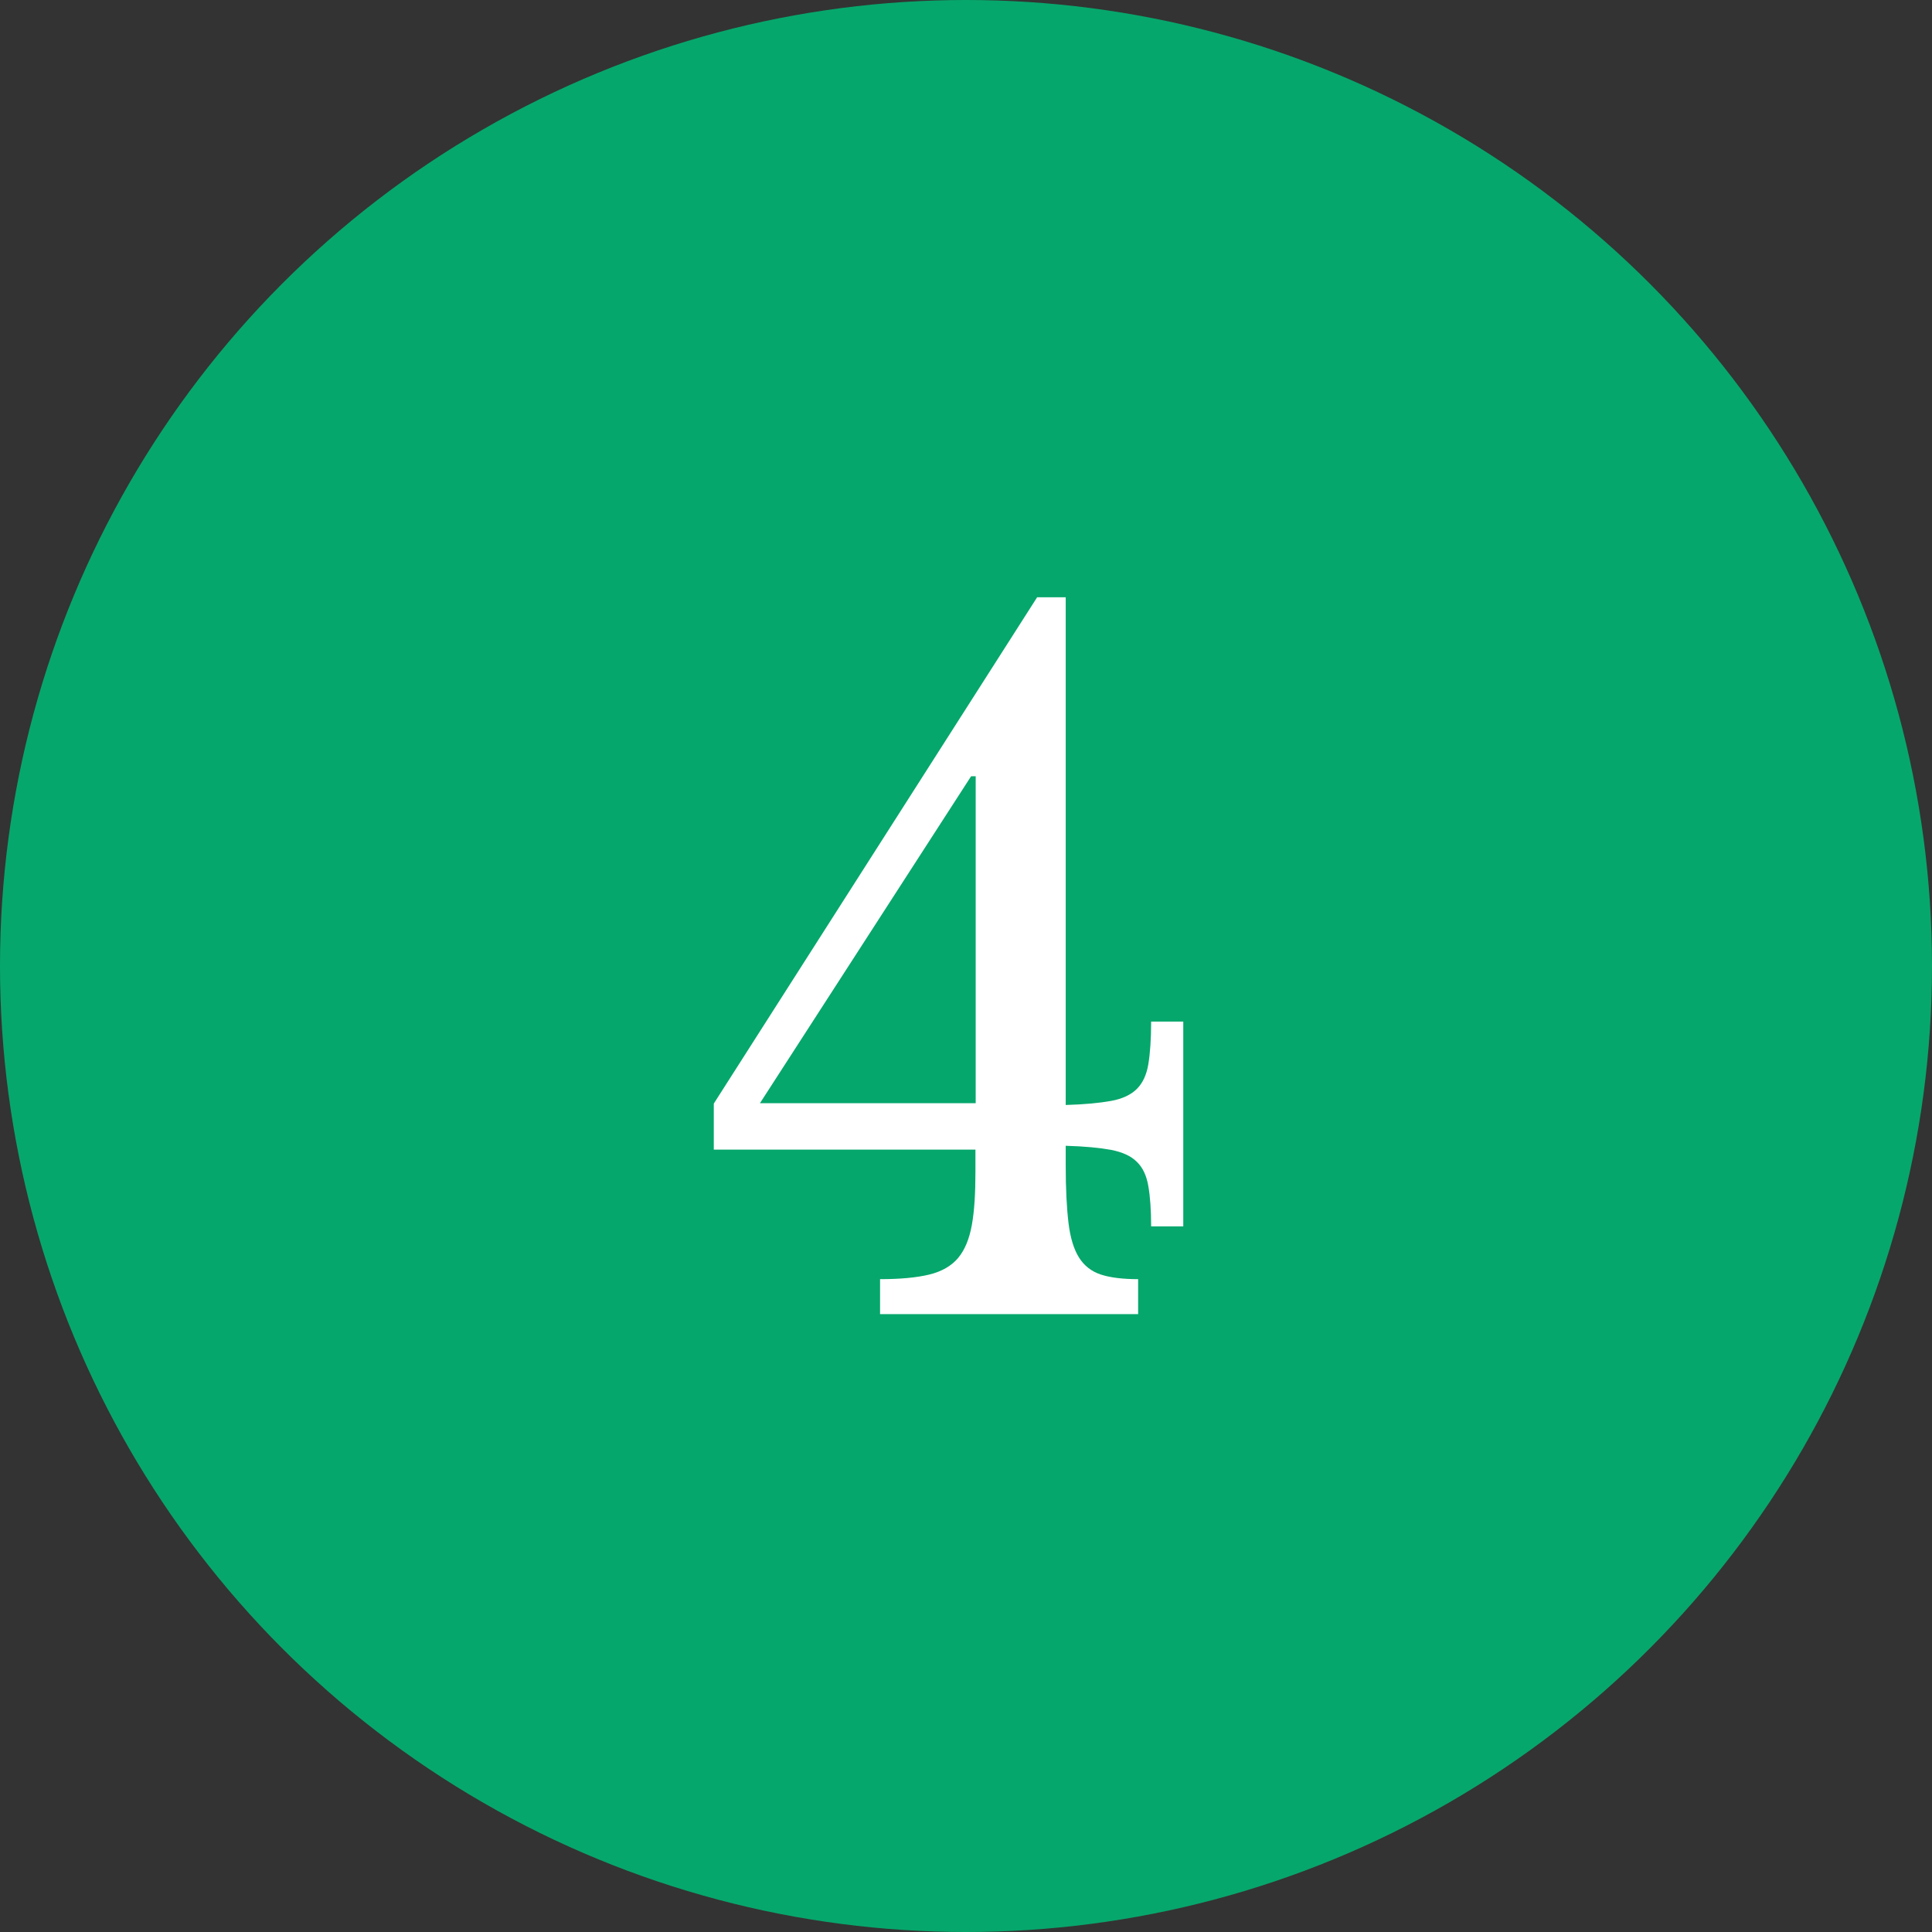
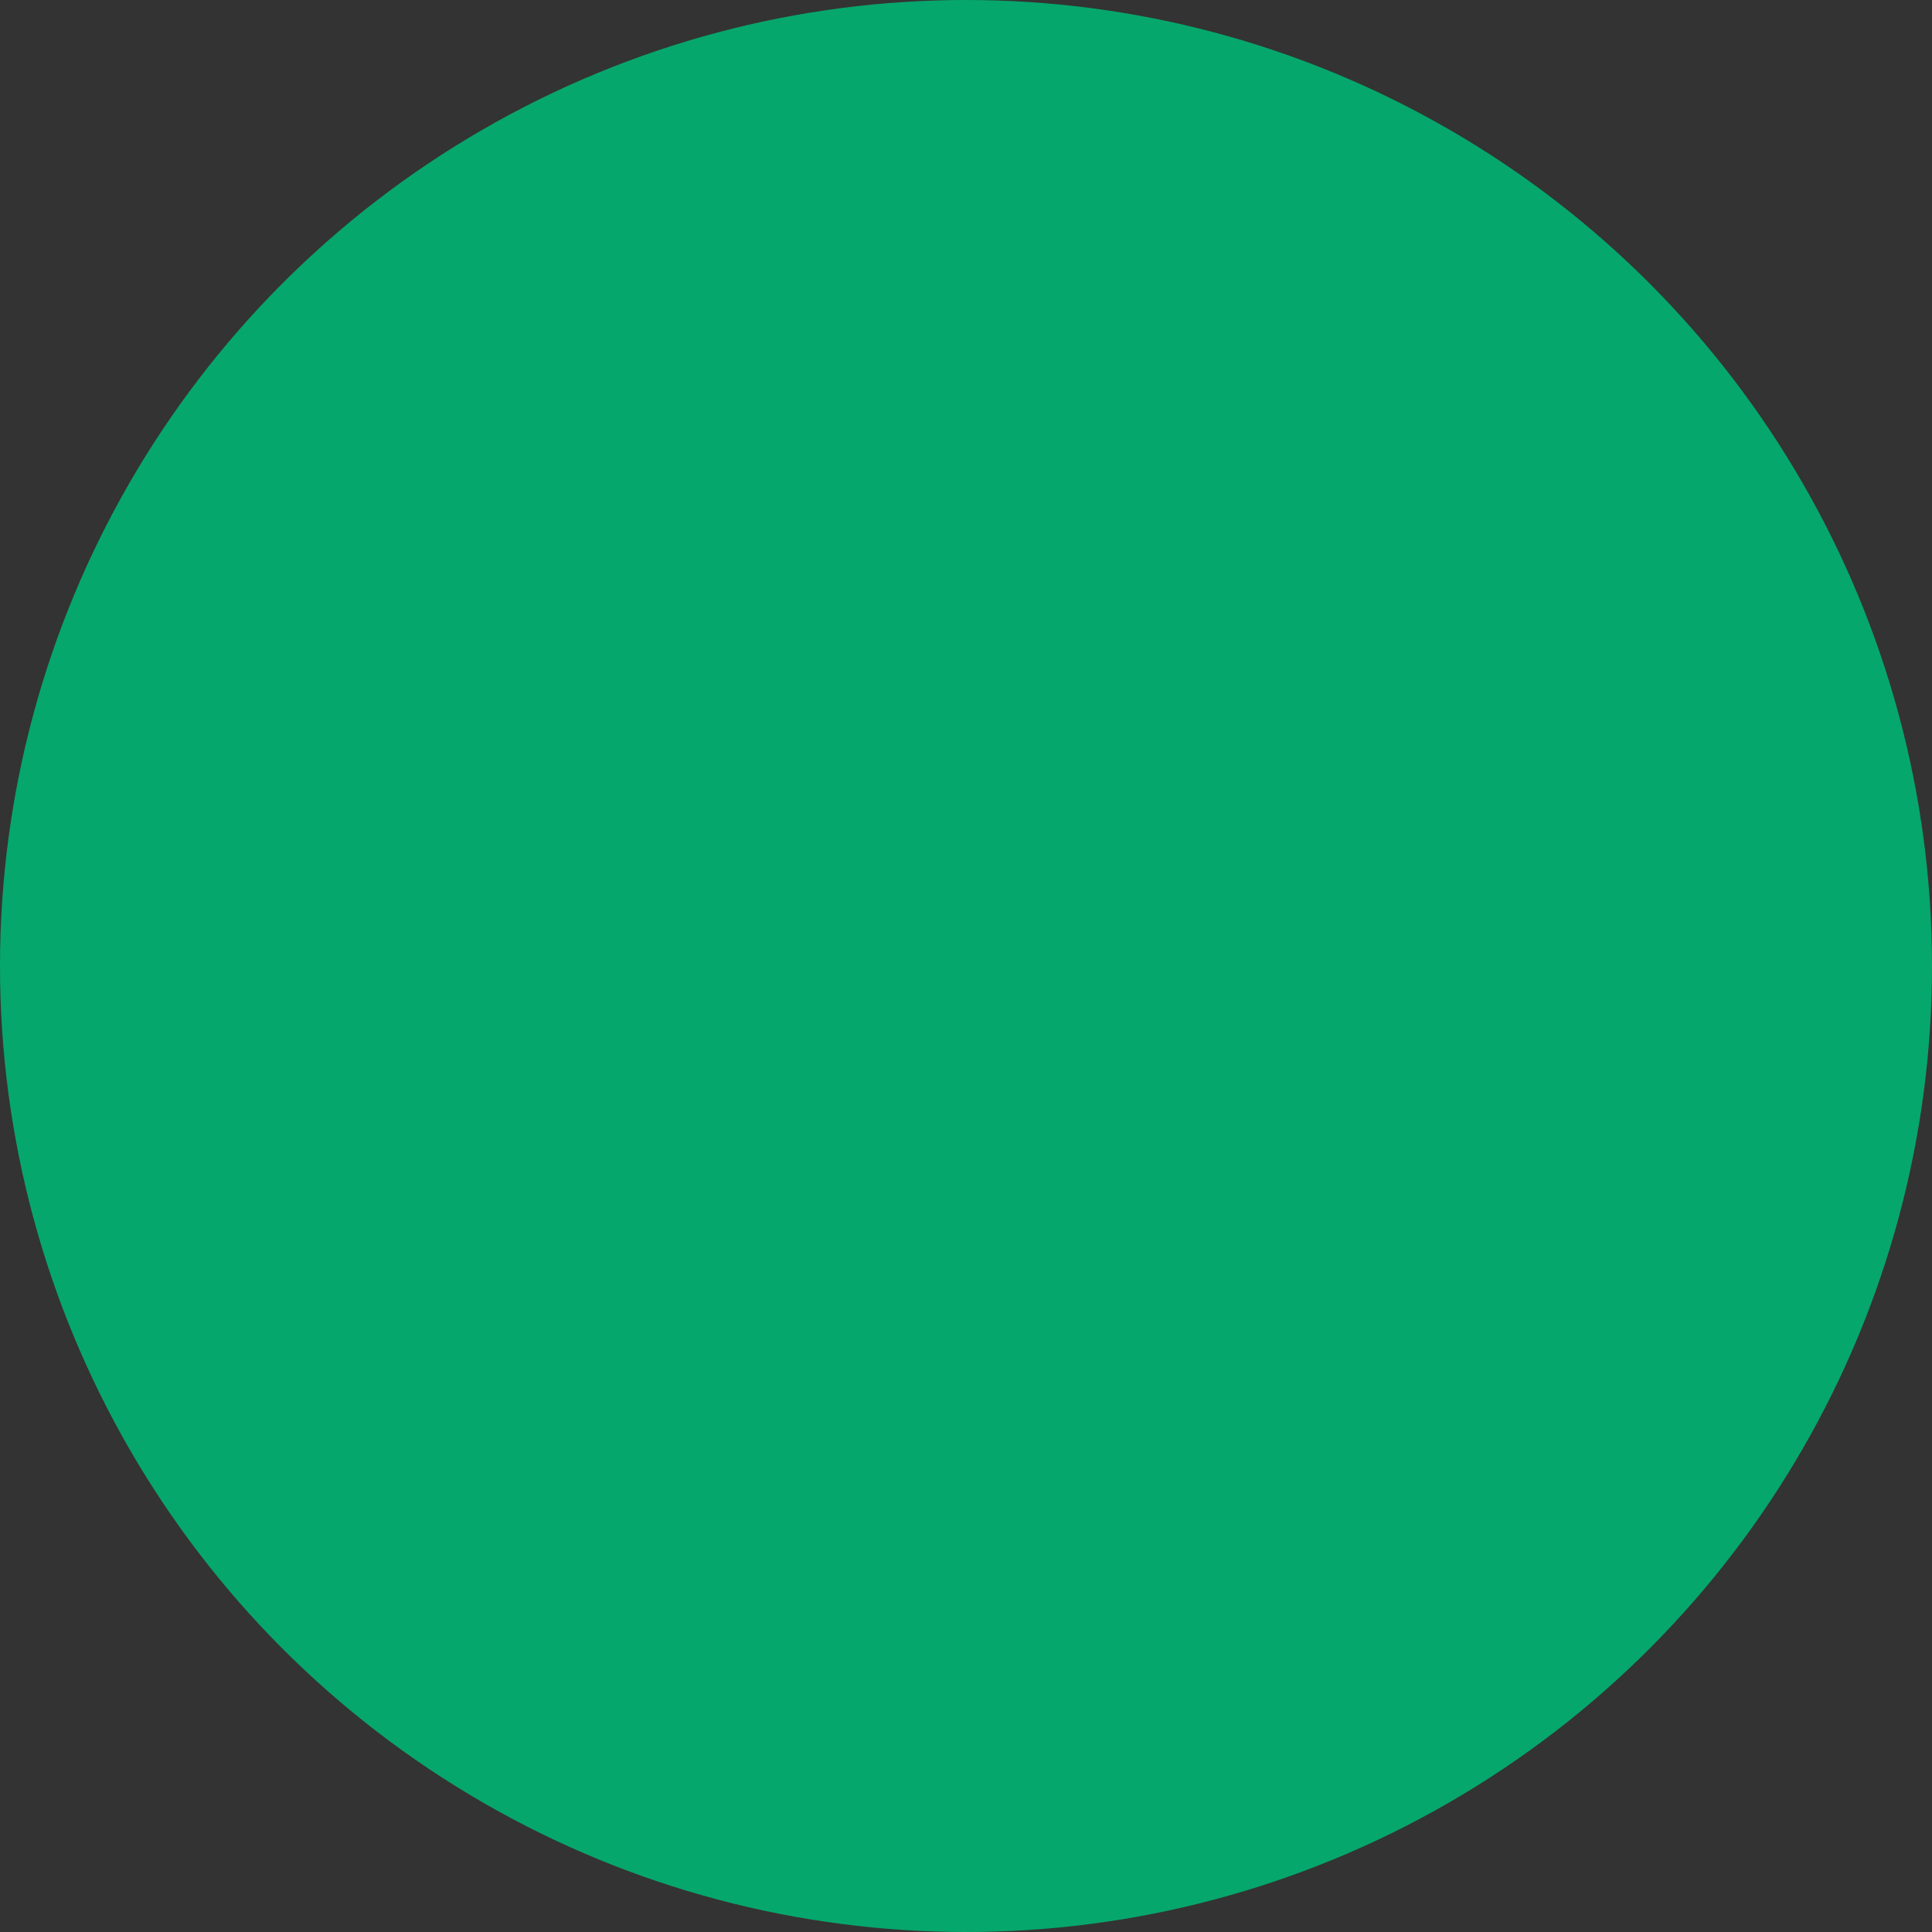
<svg xmlns="http://www.w3.org/2000/svg" id="Layer_1" viewBox="0 0 75.76 75.76">
  <rect x="0" y="0" width="75.76" height="75.76" fill="#333333" stroke="none" />
  <defs>
    <style>.cls-1{fill:#fff;}.cls-2{fill:#06a76c;}</style>
  </defs>
  <circle class="cls-2" cx="37.88" cy="37.88" r="37.88" />
-   <path class="cls-1" d="m28,43.26l12.67-19.84h1.12v19.91c.74-.02,1.34-.08,1.78-.16.44-.08.78-.24,1.01-.47.23-.23.38-.55.45-.97s.11-.98.11-1.67h1.26v8.03h-1.26c0-.65-.04-1.18-.11-1.58-.07-.41-.22-.73-.45-.95-.23-.23-.56-.38-1.01-.47-.44-.08-1.04-.14-1.78-.16v.76c0,.94.04,1.69.11,2.27s.21,1.03.41,1.35c.2.32.49.55.86.67s.86.18,1.46.18v1.37h-10.12v-1.37c.79,0,1.43-.06,1.93-.18.49-.12.87-.34,1.13-.65.26-.31.44-.74.54-1.3.1-.55.14-1.25.14-2.09v-.86h-10.26v-1.8Zm10.26-12.82h-.18l-8.28,12.82h8.46v-12.82Z" />
</svg>